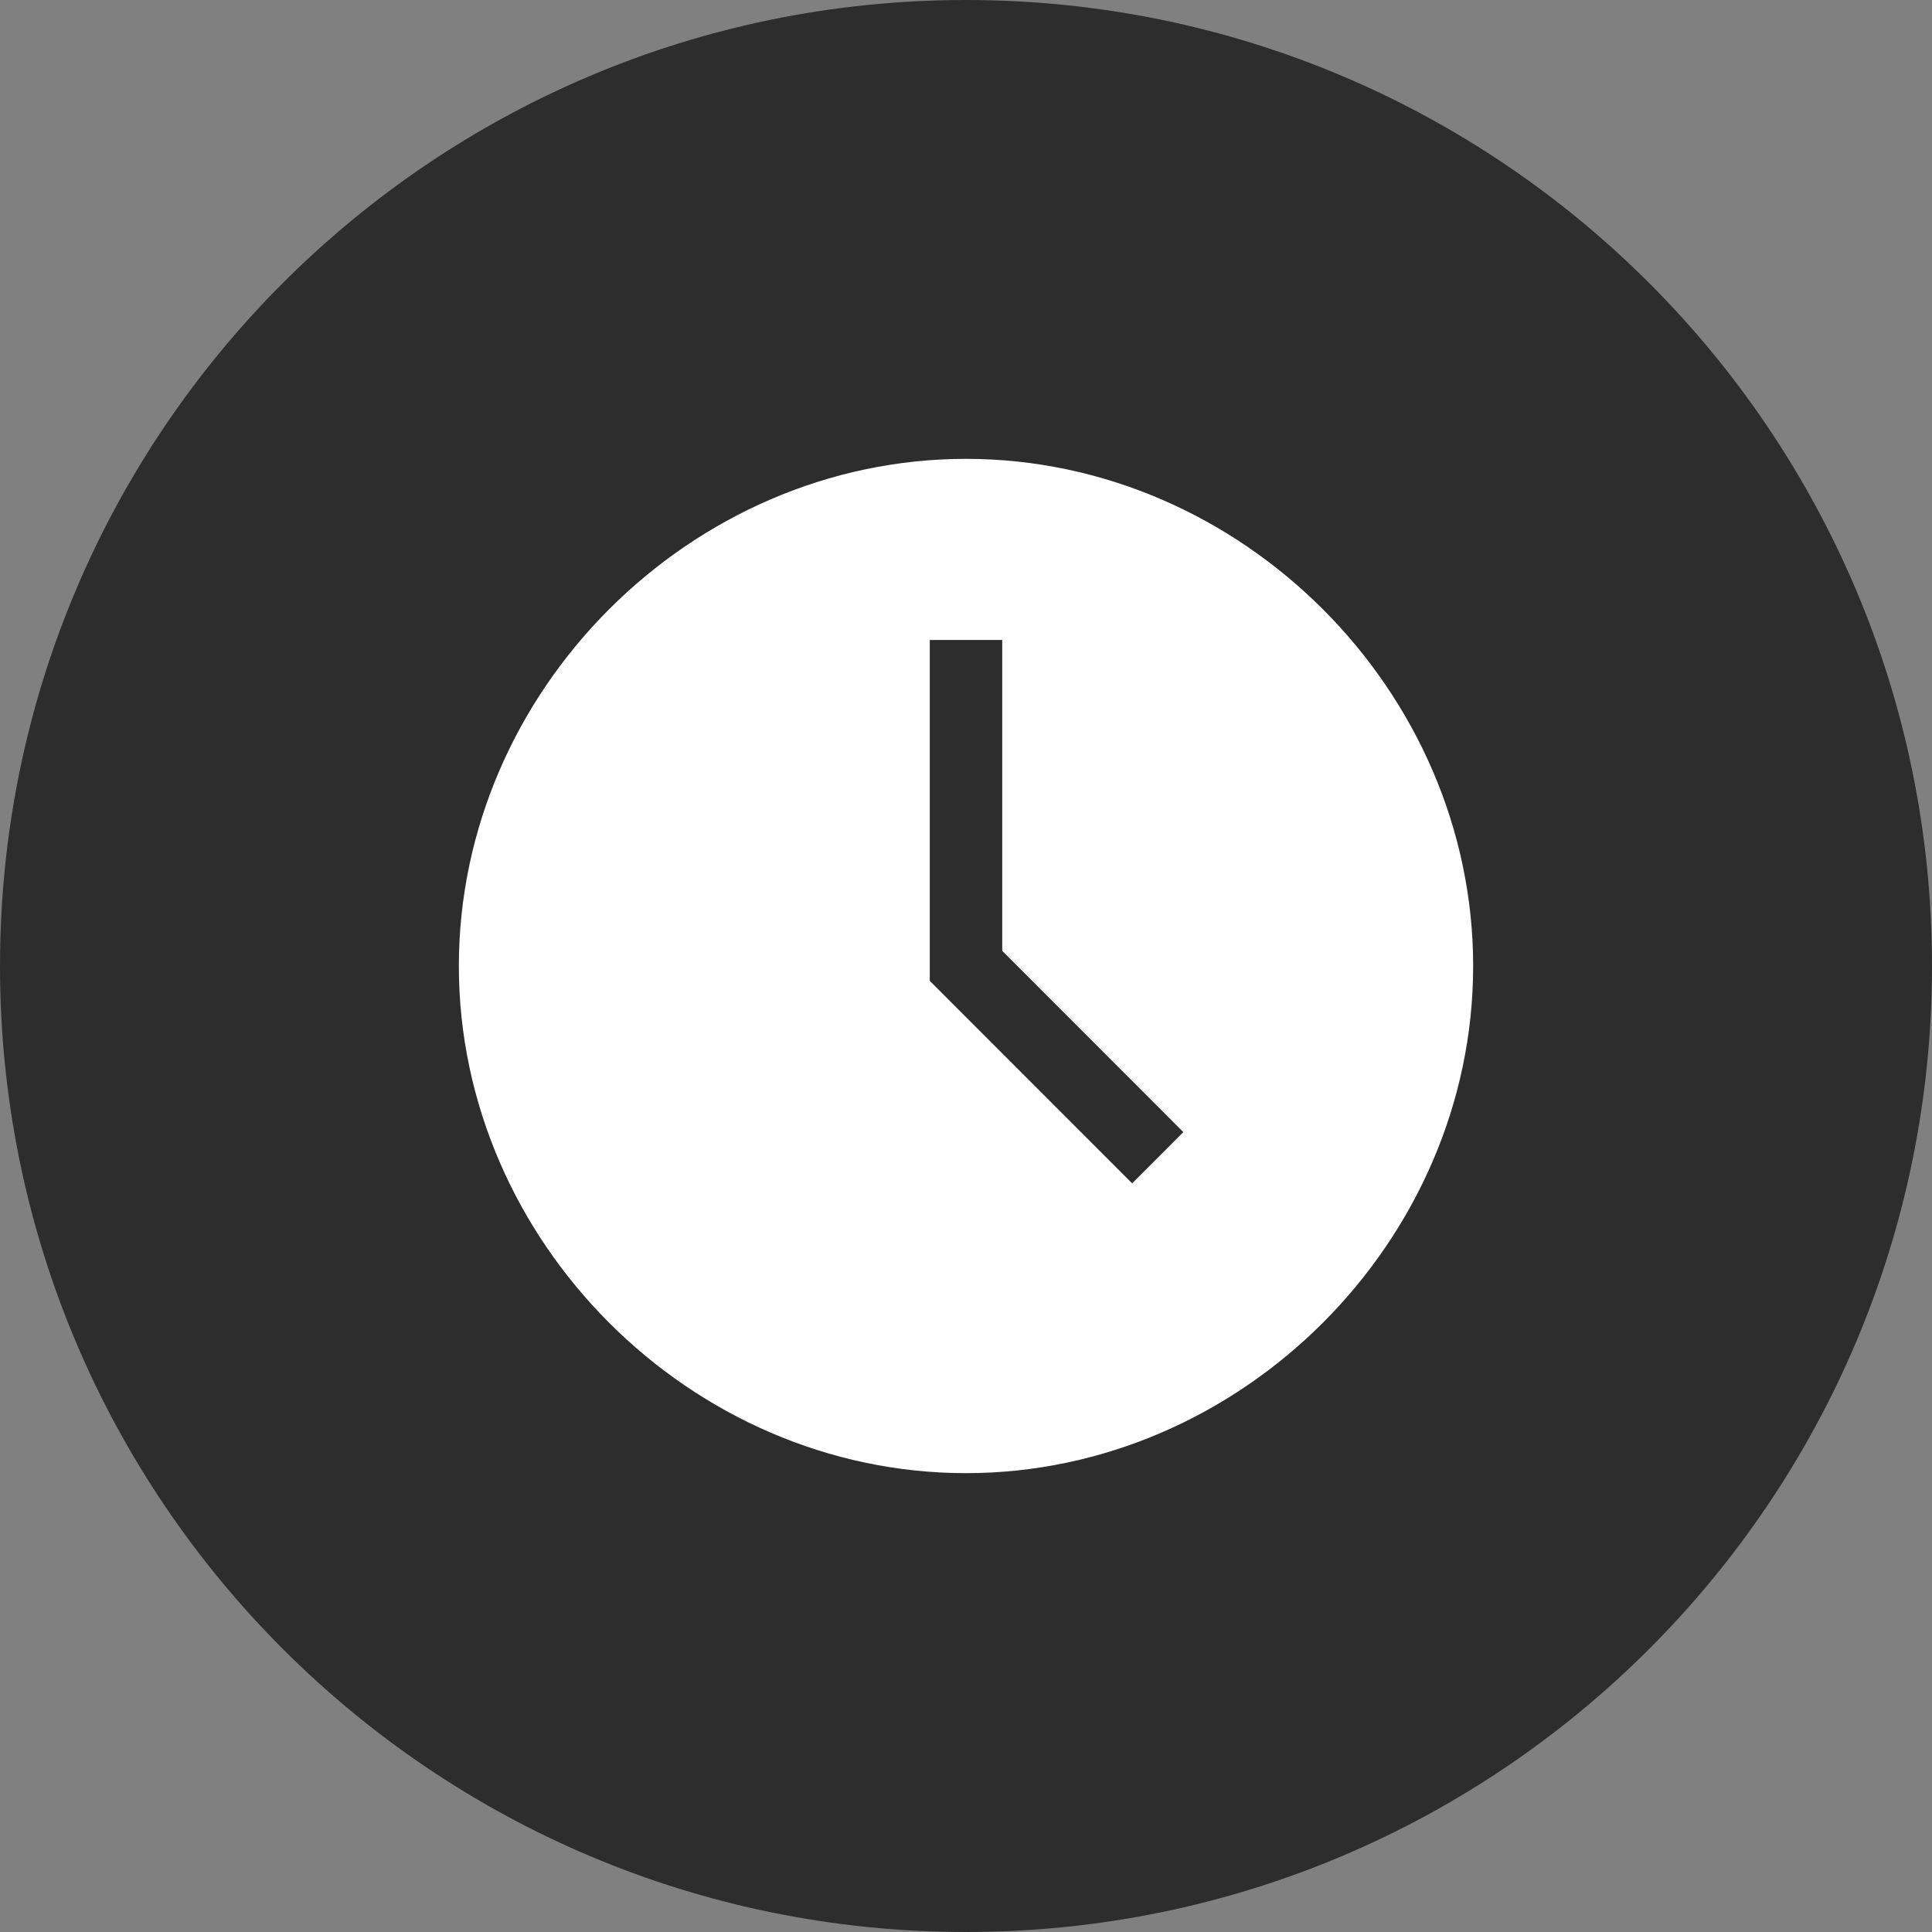
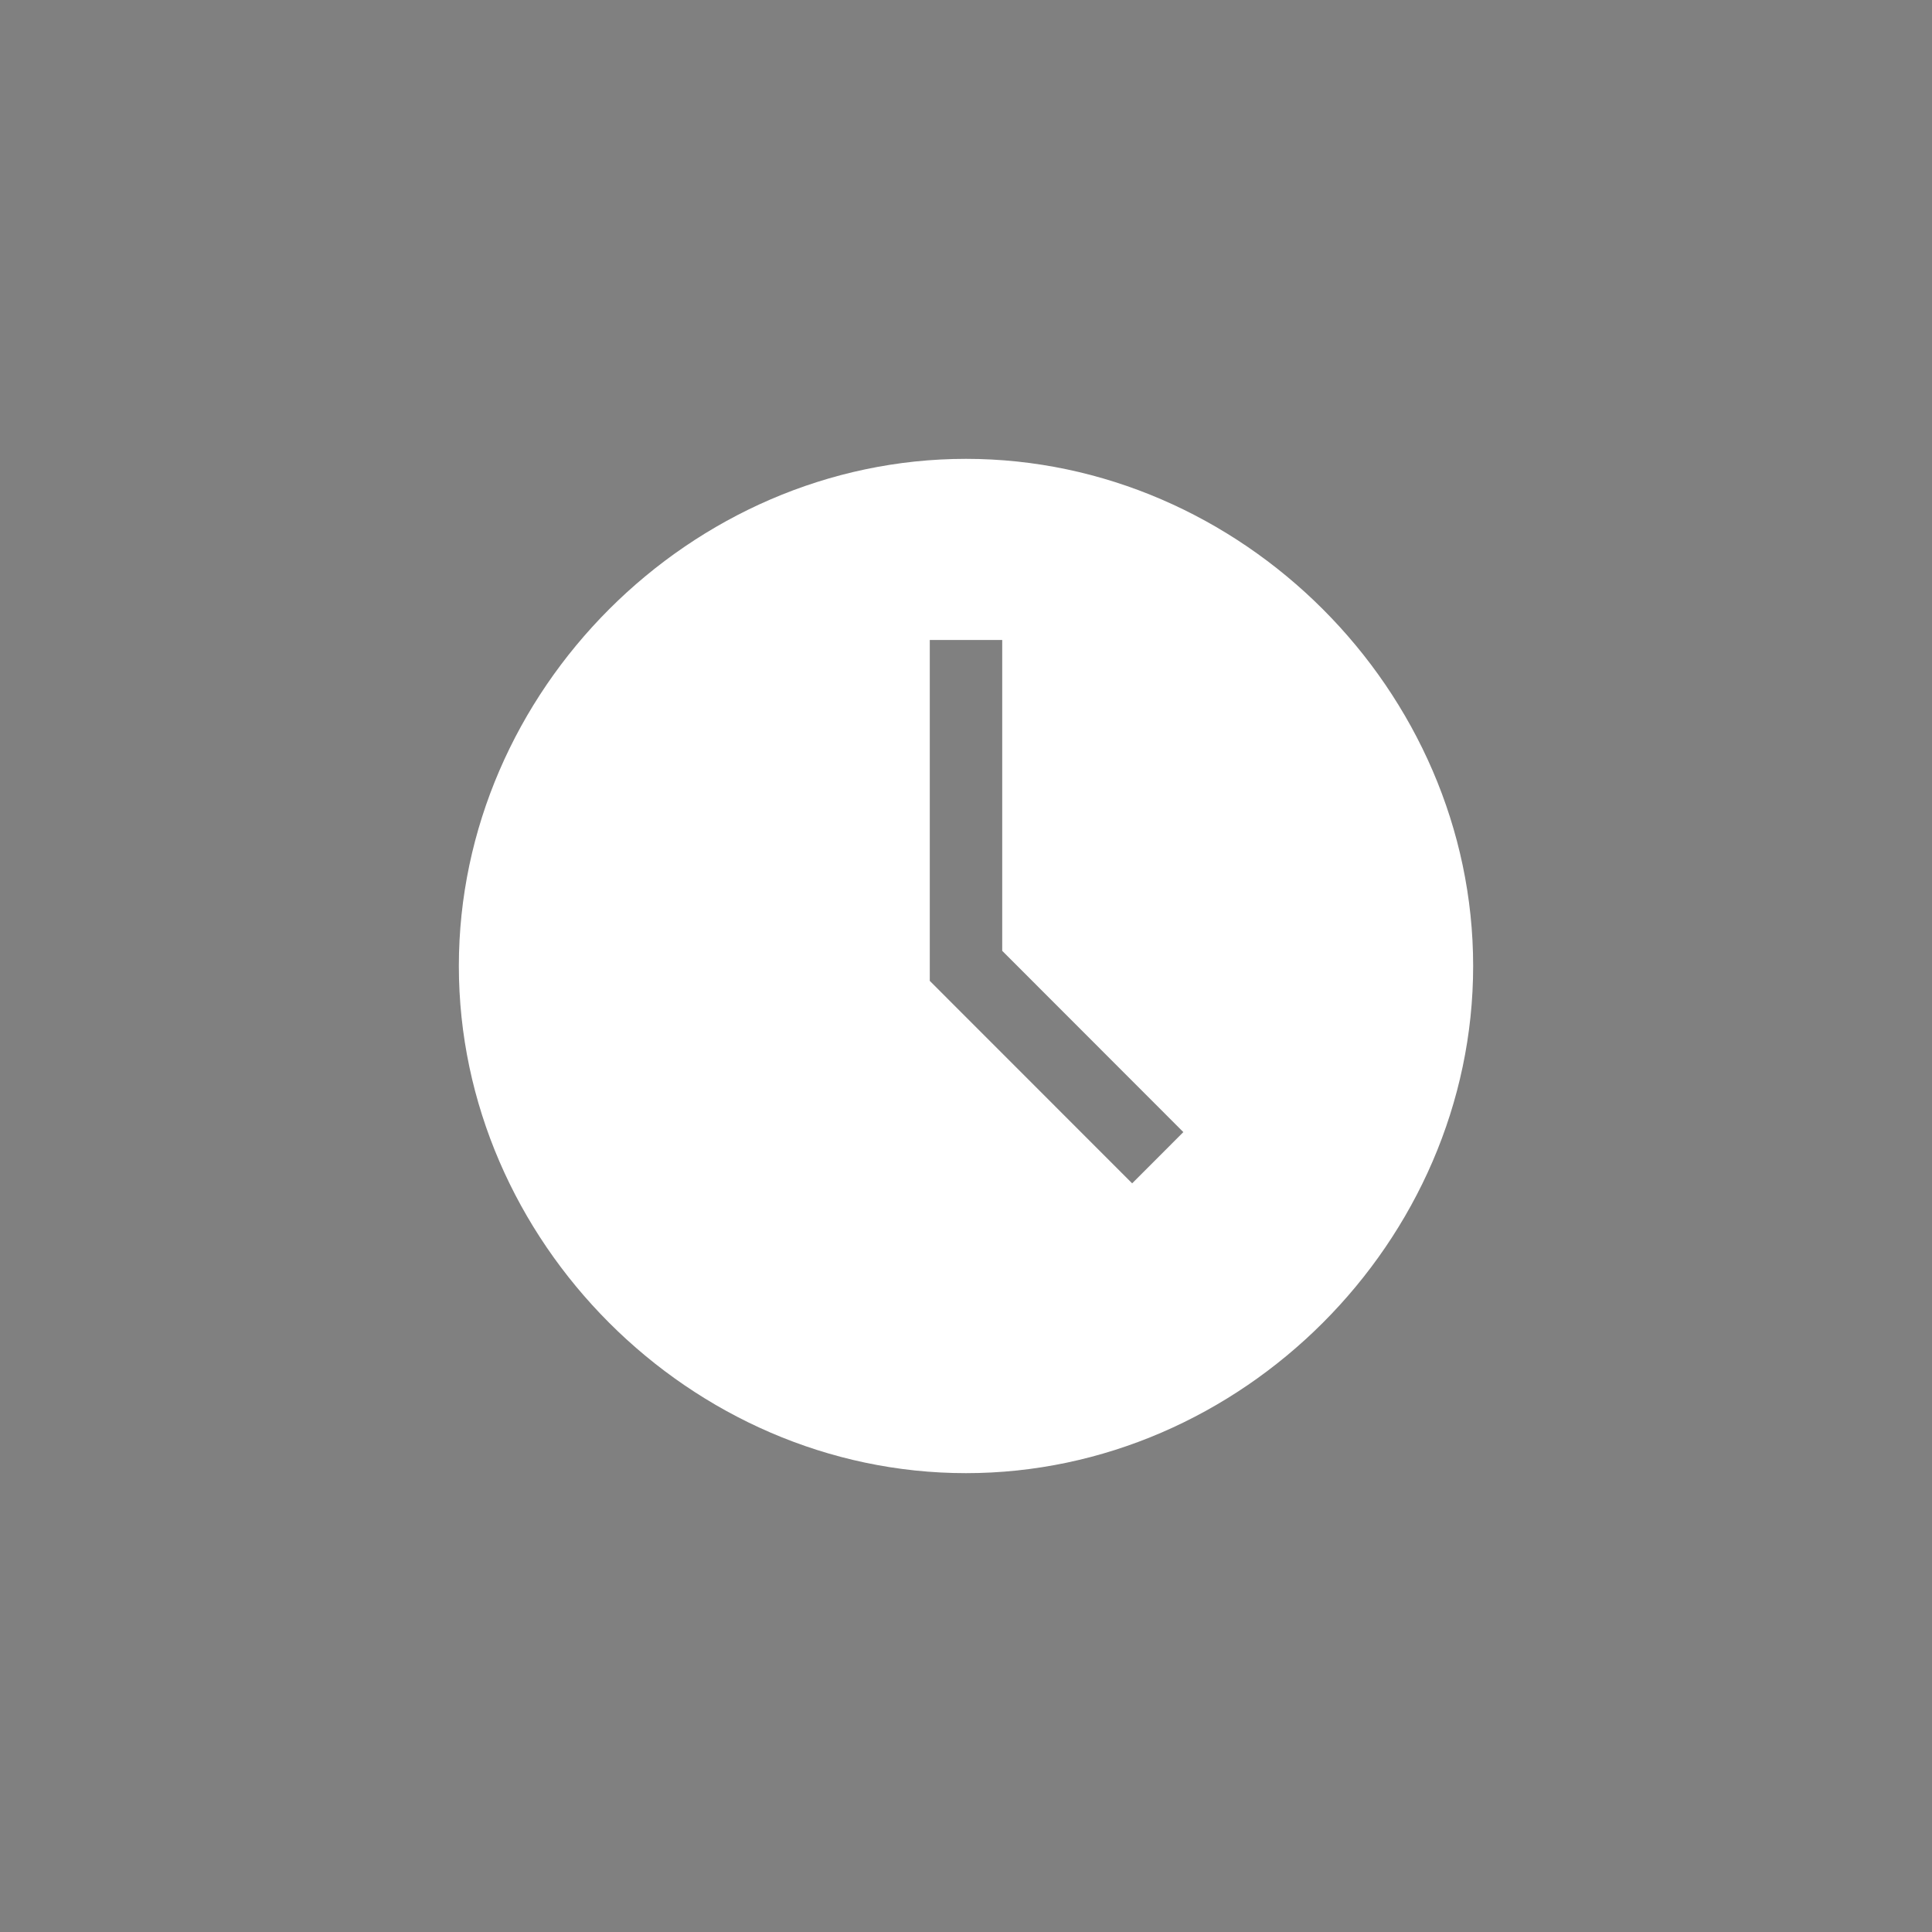
<svg xmlns="http://www.w3.org/2000/svg" width="40" height="40" viewBox="0 0 40 40" fill="none">
  <rect x="0" y="0" width="40" height="40" fill="#808080" stroke="none" />
  <g clip-path="url(#clip0_176_3)">
-     <path d="M40 20C40 8.954 31.046 0 20 0C8.954 0 0 8.954 0 20C0 31.046 8.954 40 20 40C31.046 40 40 31.046 40 20Z" fill="#2D2D2D" />
    <path d="M20 9.5C14.3 9.5 9.5 14.3 9.5 20C9.5 25.7 14.3 30.5 20 30.5C25.7 30.5 30.5 25.7 30.5 20C30.5 14.3 25.7 9.5 20 9.5ZM23.44 24.5L19.25 20.308V13.25H20.75V19.686L24.5 23.439L23.44 24.5Z" fill="white" />
  </g>
  <defs>
    <clipPath id="clip0_176_3">
      <rect width="40" height="40" fill="white" />
    </clipPath>
  </defs>
</svg>